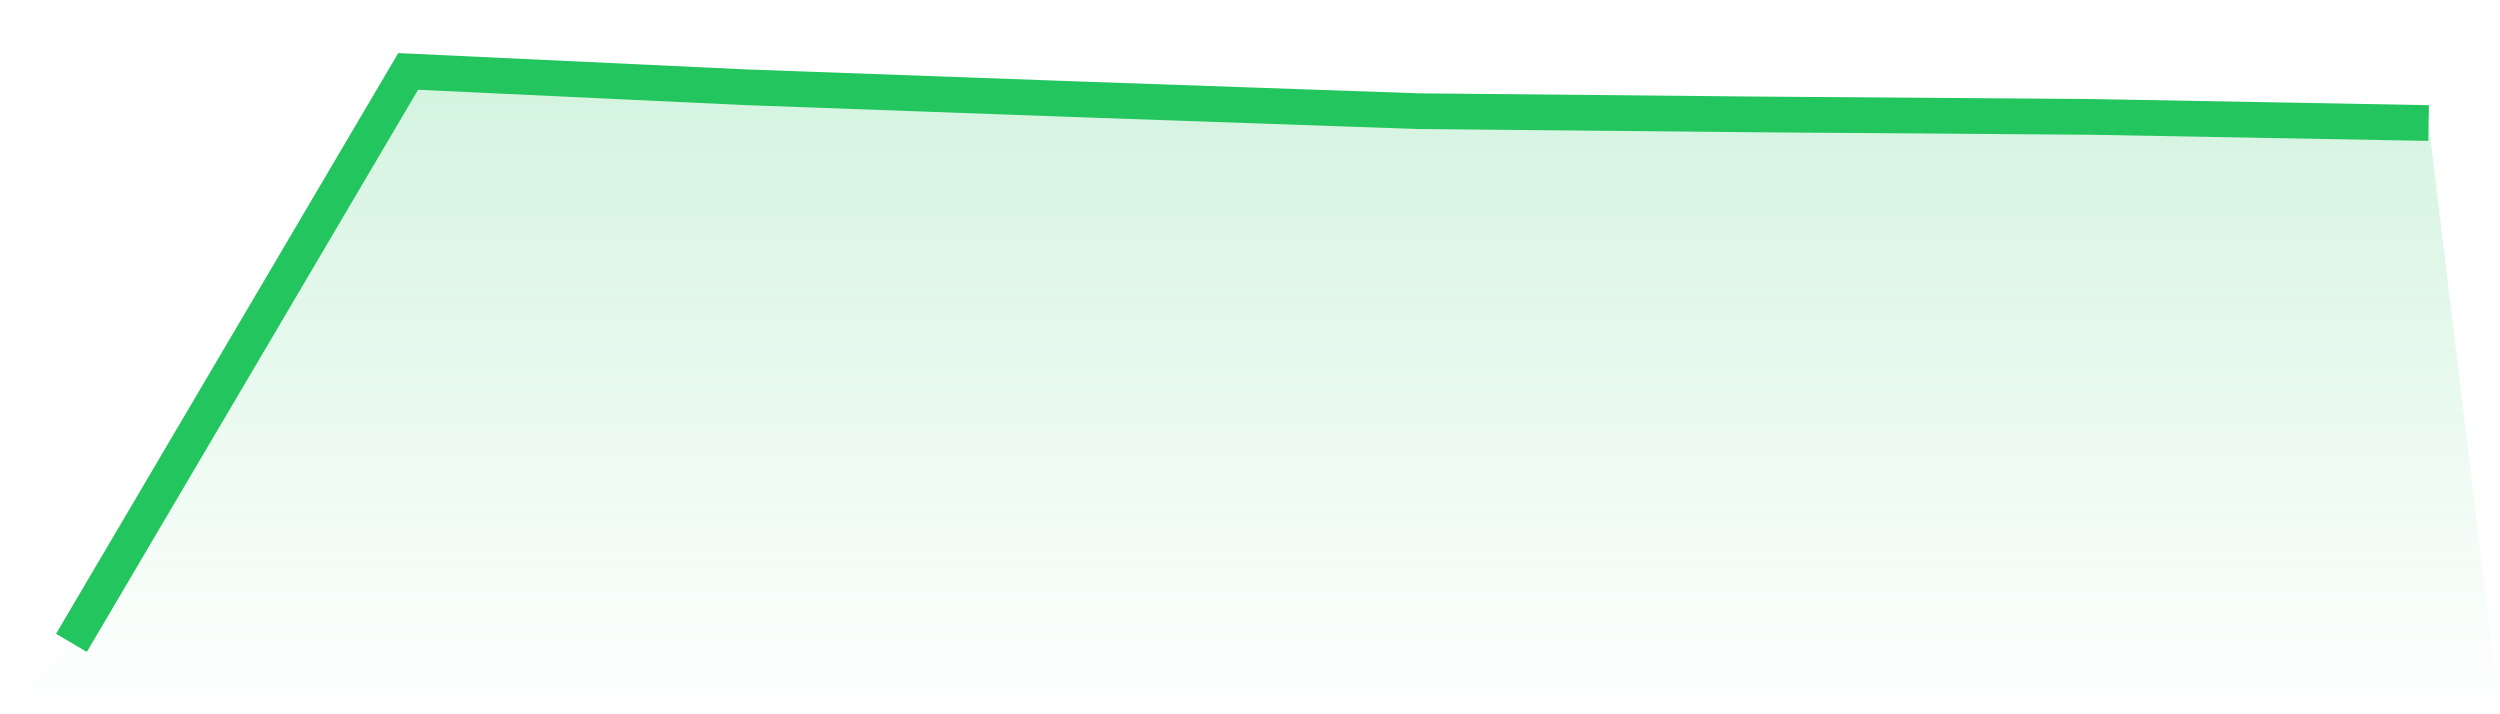
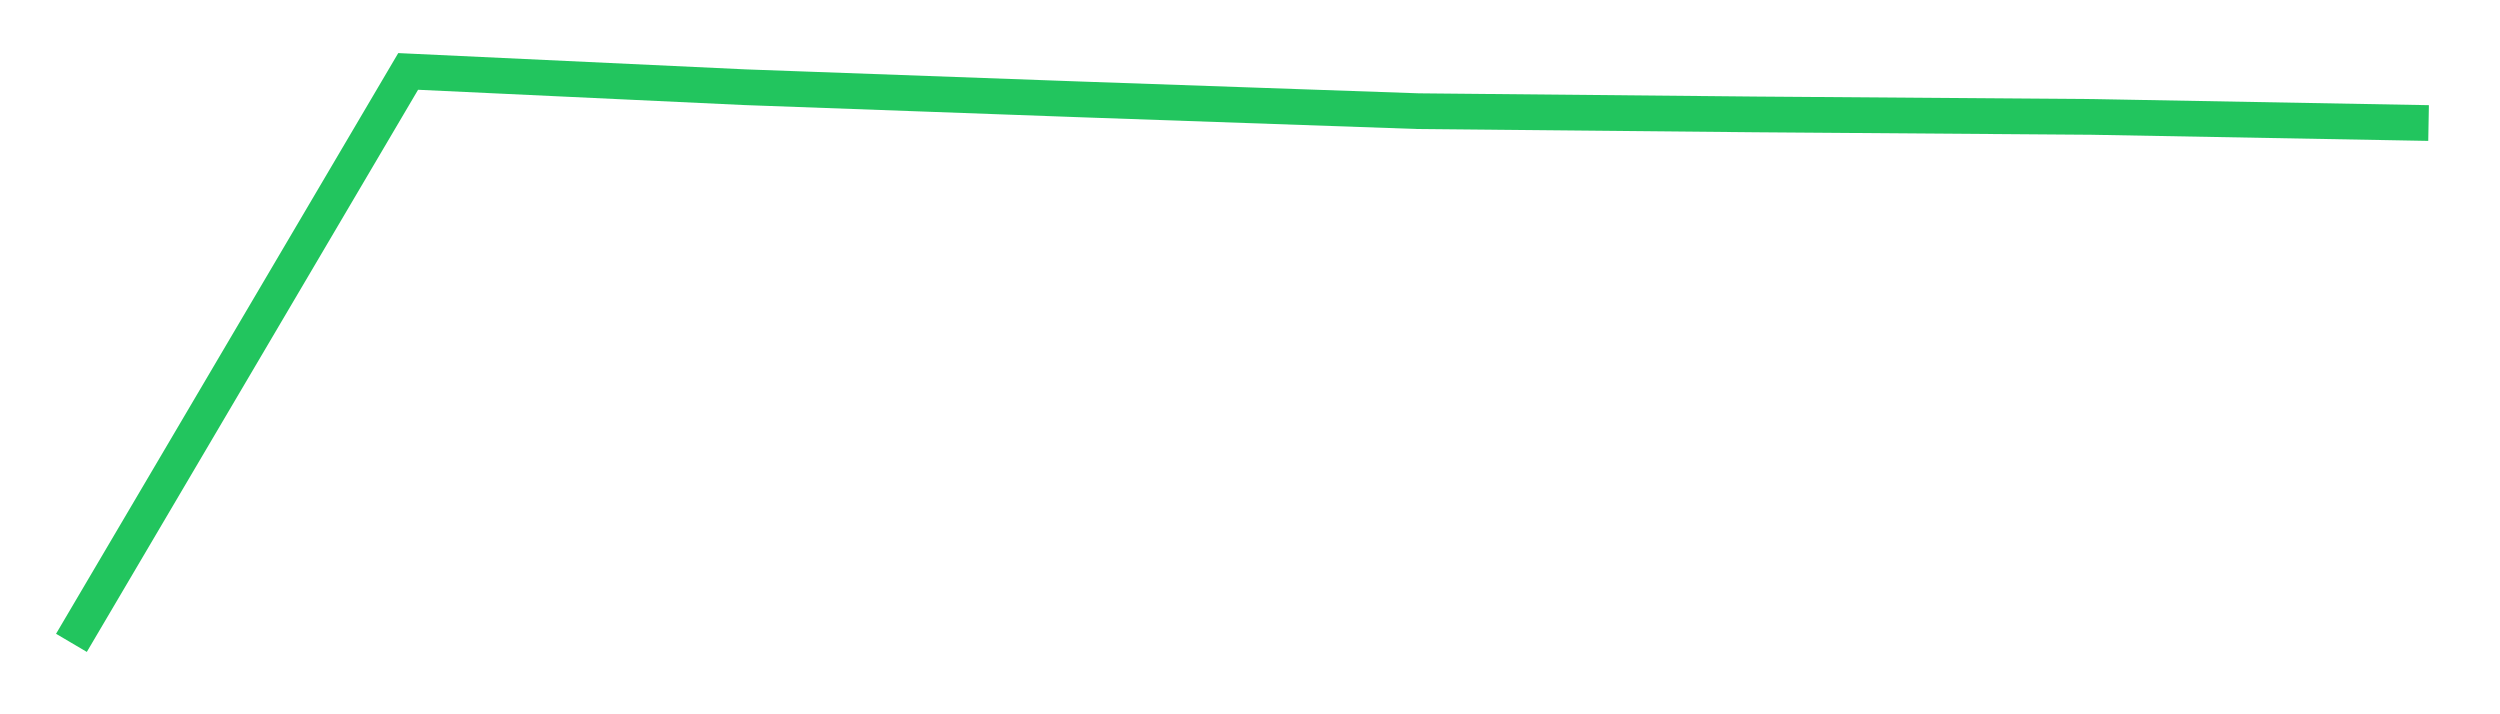
<svg xmlns="http://www.w3.org/2000/svg" viewBox="0 0 140 40">
  <defs>
    <linearGradient id="gradient" x1="0" x2="0" y1="0" y2="1">
      <stop offset="0%" stop-color="#22c55e" stop-opacity="0.2" />
      <stop offset="100%" stop-color="#22c55e" stop-opacity="0" />
    </linearGradient>
  </defs>
-   <path d="M4,36 L4,36 L22.857,4 L41.714,4.884 L60.571,5.568 L79.429,6.226 L98.286,6.407 L117.143,6.547 L136,6.89 L140,40 L0,40 z" fill="url(#gradient)" />
  <path d="M4,36 L4,36 L22.857,4 L41.714,4.884 L60.571,5.568 L79.429,6.226 L98.286,6.407 L117.143,6.547 L136,6.89" fill="none" stroke="#22c55e" stroke-width="2" />
</svg>